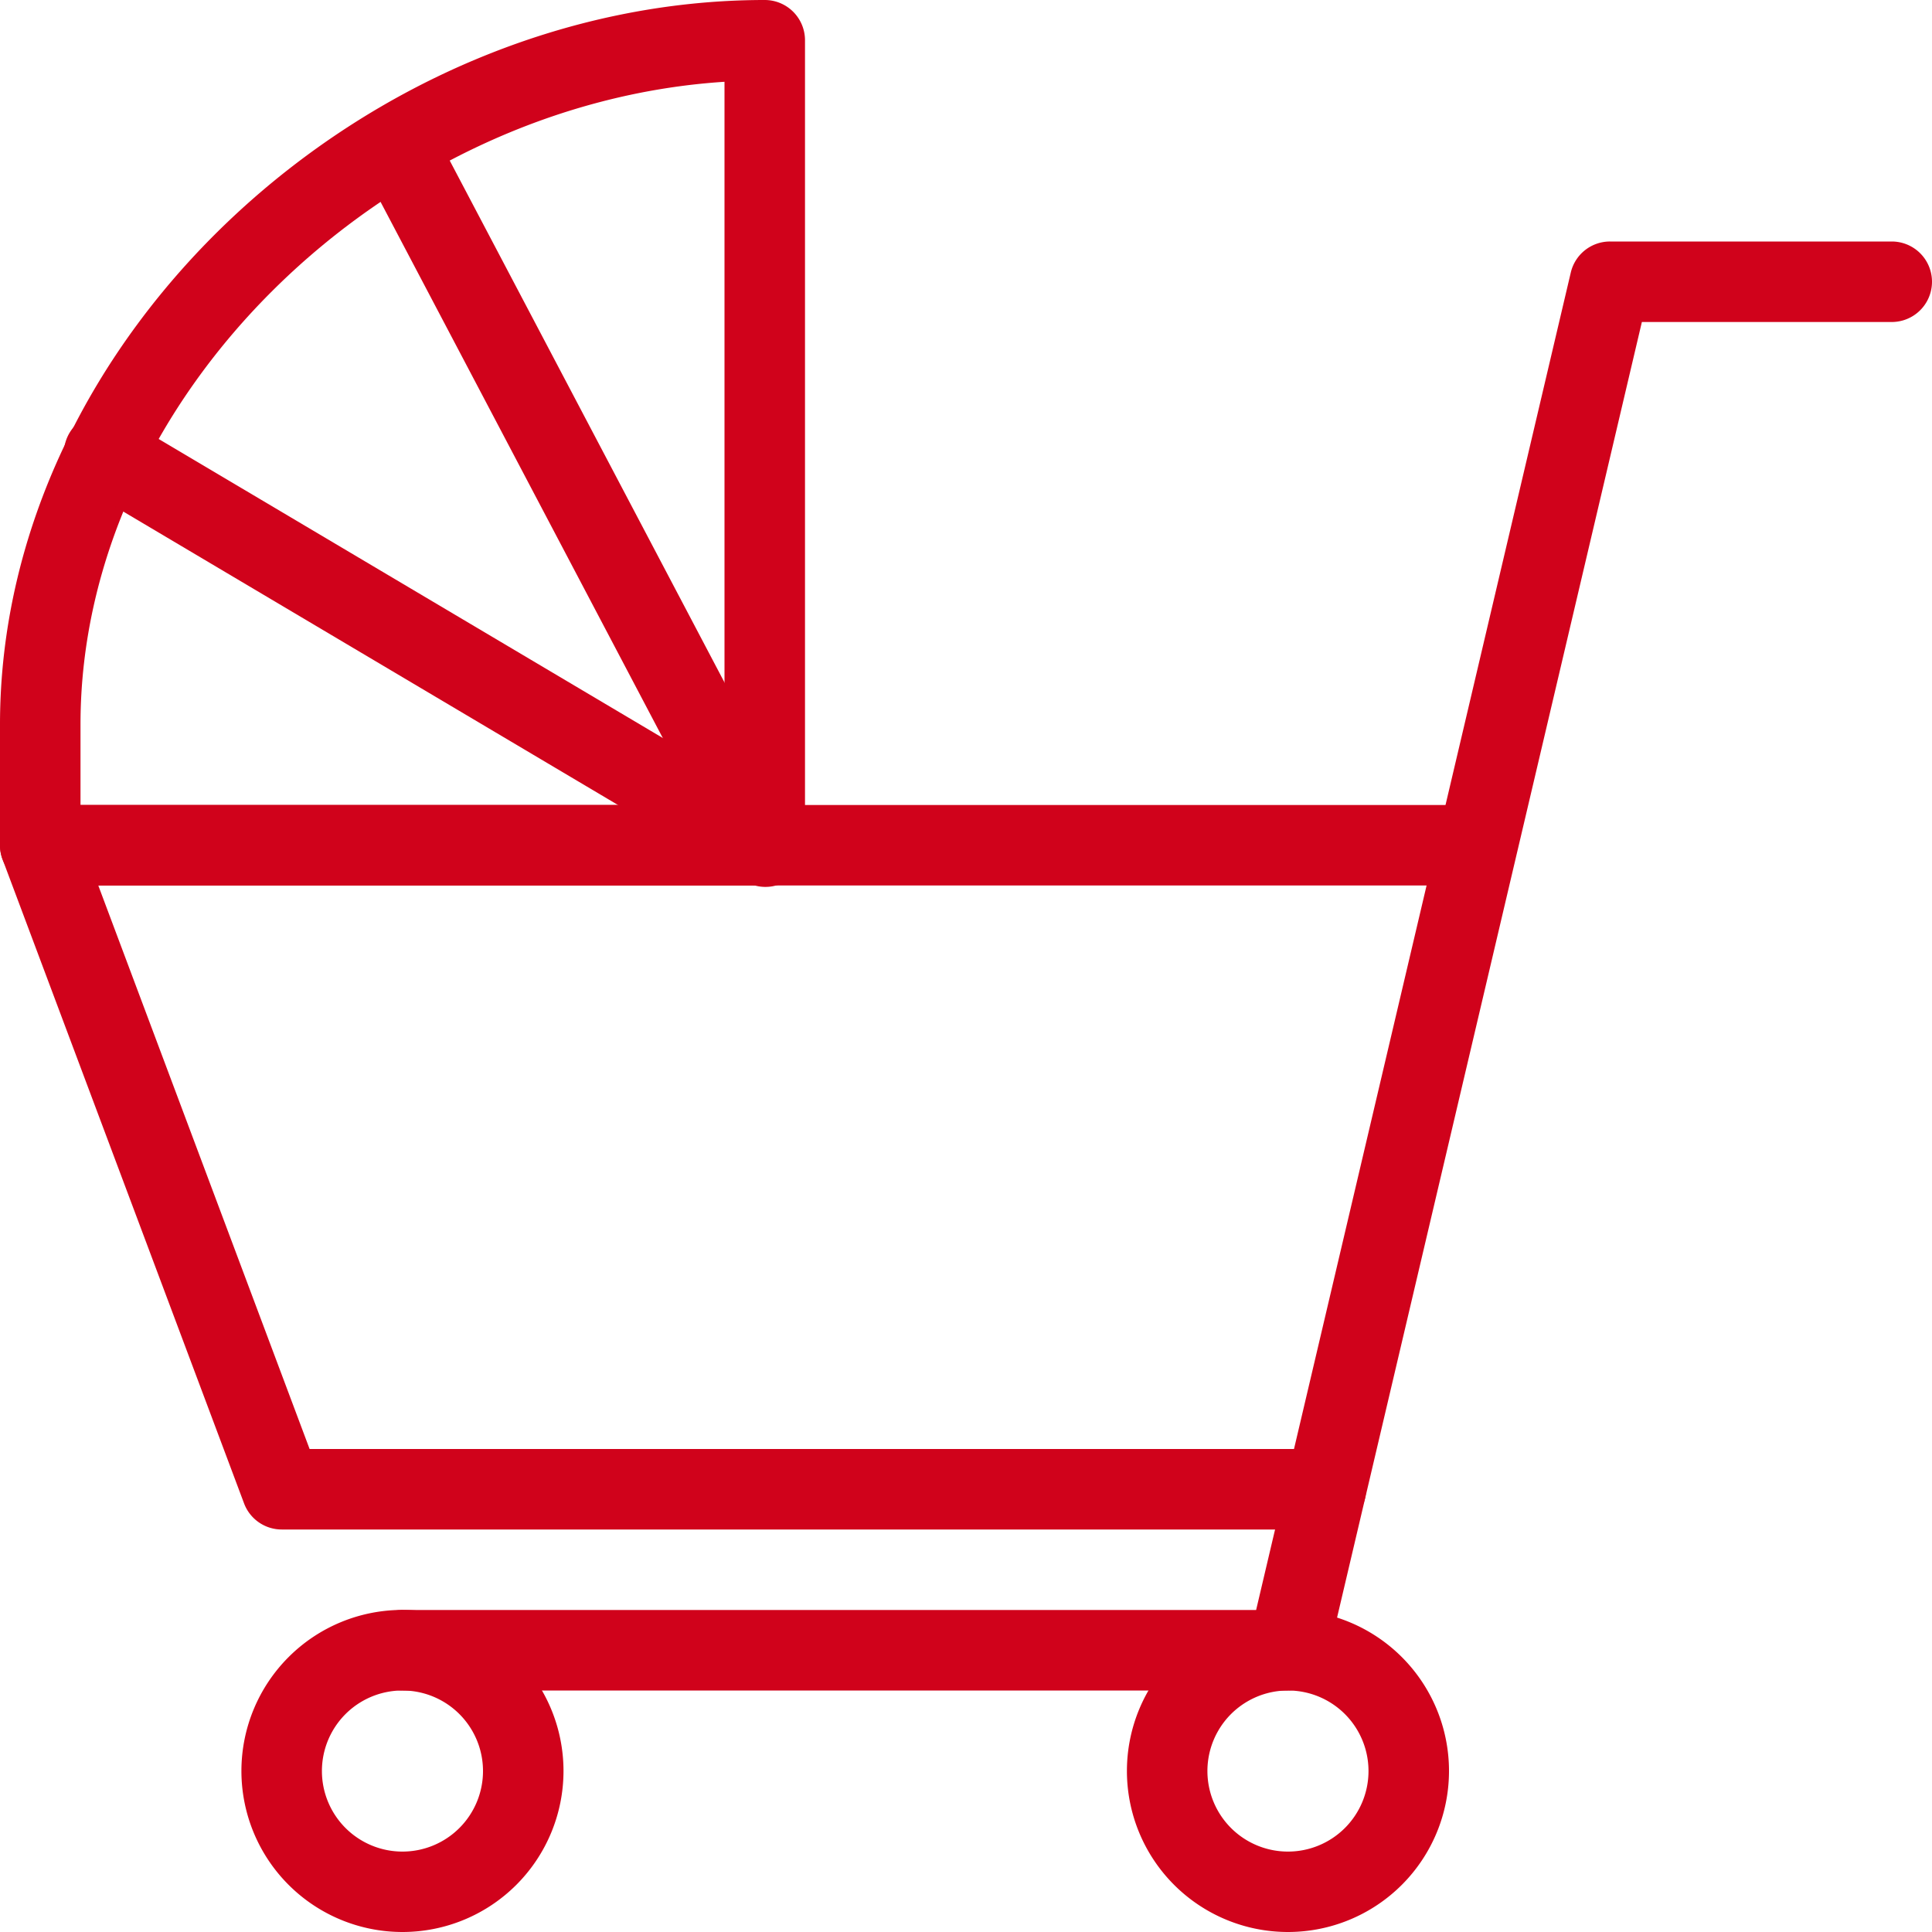
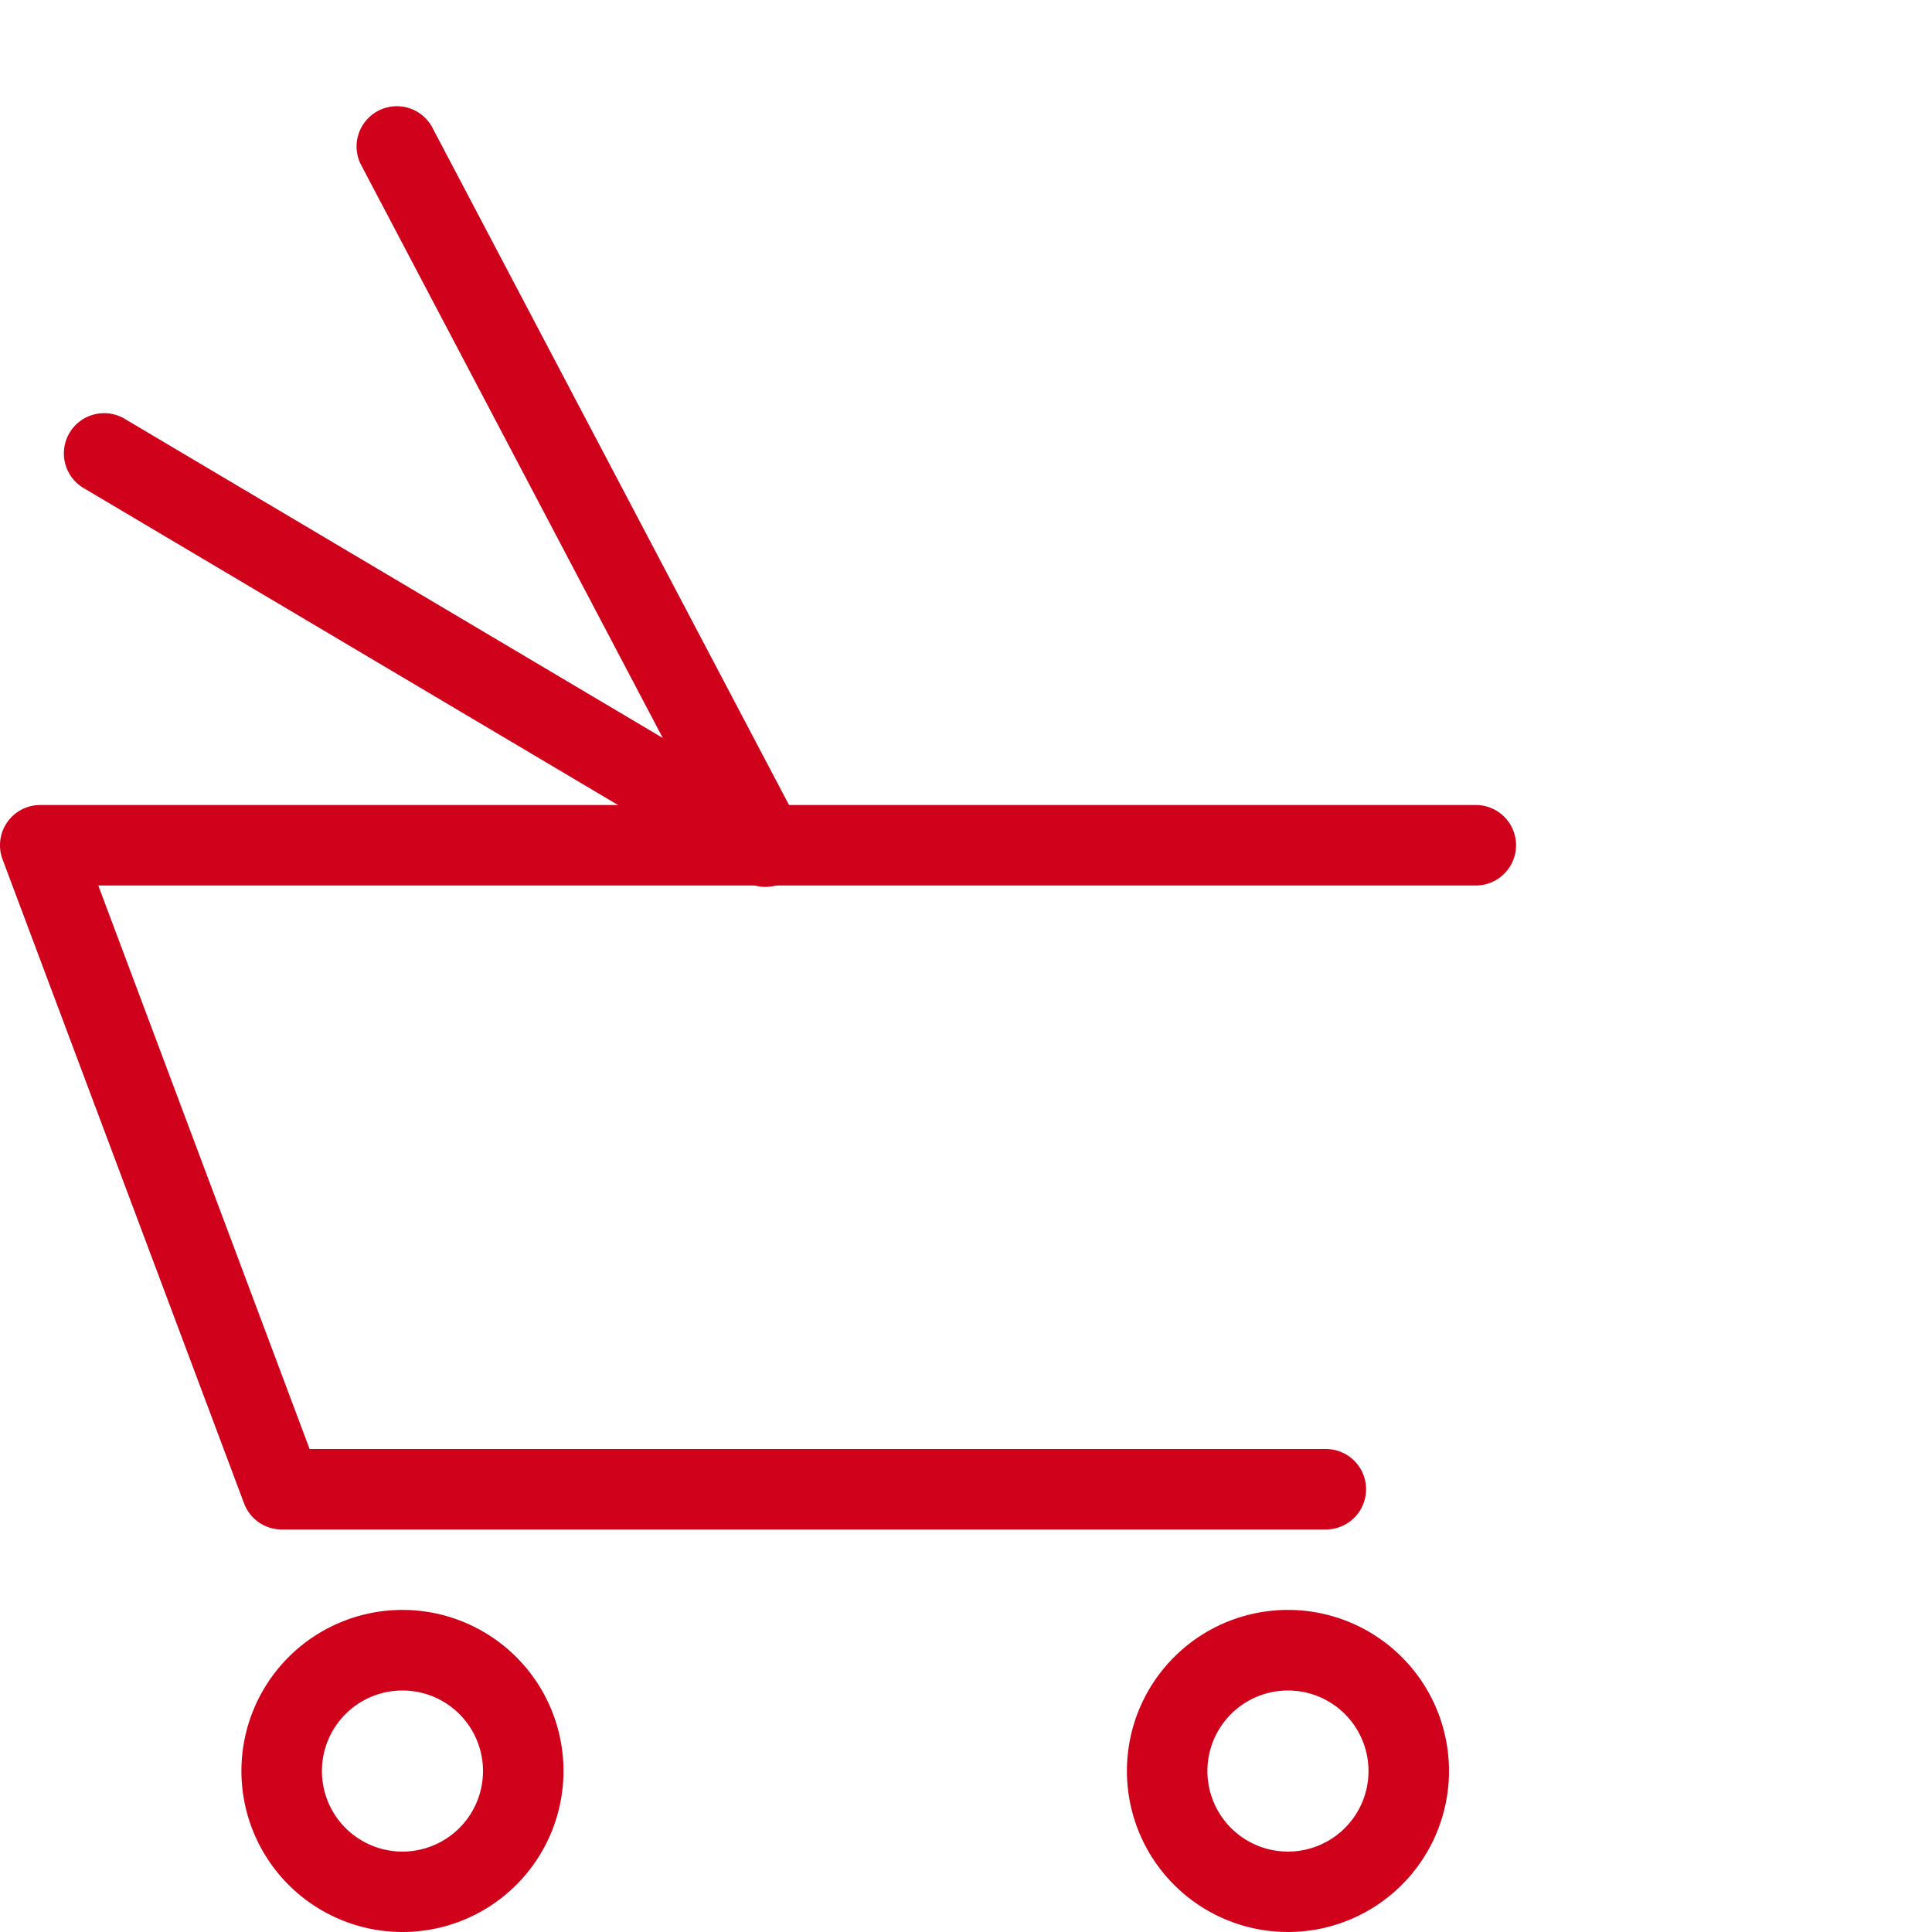
<svg xmlns="http://www.w3.org/2000/svg" viewBox="0 0 24 24">
  <title>Icons/Kategorie/HP/Detsky bazar</title>
  <g fill-rule="nonzero" fill="#D0021B">
    <path d="M6 22a1 1 0 1 0-2.001.001A1 1 0 0 0 6 22zm1 0a2 2 0 1 1-4.001-.001A2 2 0 0 1 7 22zM17 22a1 1 0 1 0-2.001.001A1 1 0 0 0 17 22zm1 0a2 2 0 1 1-4.001-.001A2 2 0 0 1 18 22z" />
-     <path d="M5 20a.5.5 0 1 0 0 1h11a.5.5 0 0 0 .487-.385L20.396 4H23.5a.5.5 0 1 0 0-1H20a.5.5 0 0 0-.487.385L15.604 20H5z" />
    <path d="M3.846 18l-2.625-7h17.112a.5.5 0 1 0 0-1H.5a.5.5 0 0 0-.468.676l3 8A.5.5 0 0 0 3.5 19h12.97a.5.5 0 1 0 0-1H3.847z" />
-     <path d="M10 10.5a.5.5 0 0 1-.5.5h-9a.5.5 0 0 1-.5-.5V9c0-4.833 4.571-9 9.5-9a.5.5 0 0 1 .5.5v10zM9 1.016C4.798 1.286 1 4.903 1 9v1h8V1.016z" />
    <path d="M9.942 10.267L5.363 1.57a.5.5 0 0 0-.884.466l4.579 8.698a.5.5 0 1 0 .884-.466z" />
    <path d="M9.755 10.07L1.556 5.207a.5.5 0 1 0-.51.86l8.199 4.863a.5.5 0 0 0 .51-.86z" />
  </g>
</svg>